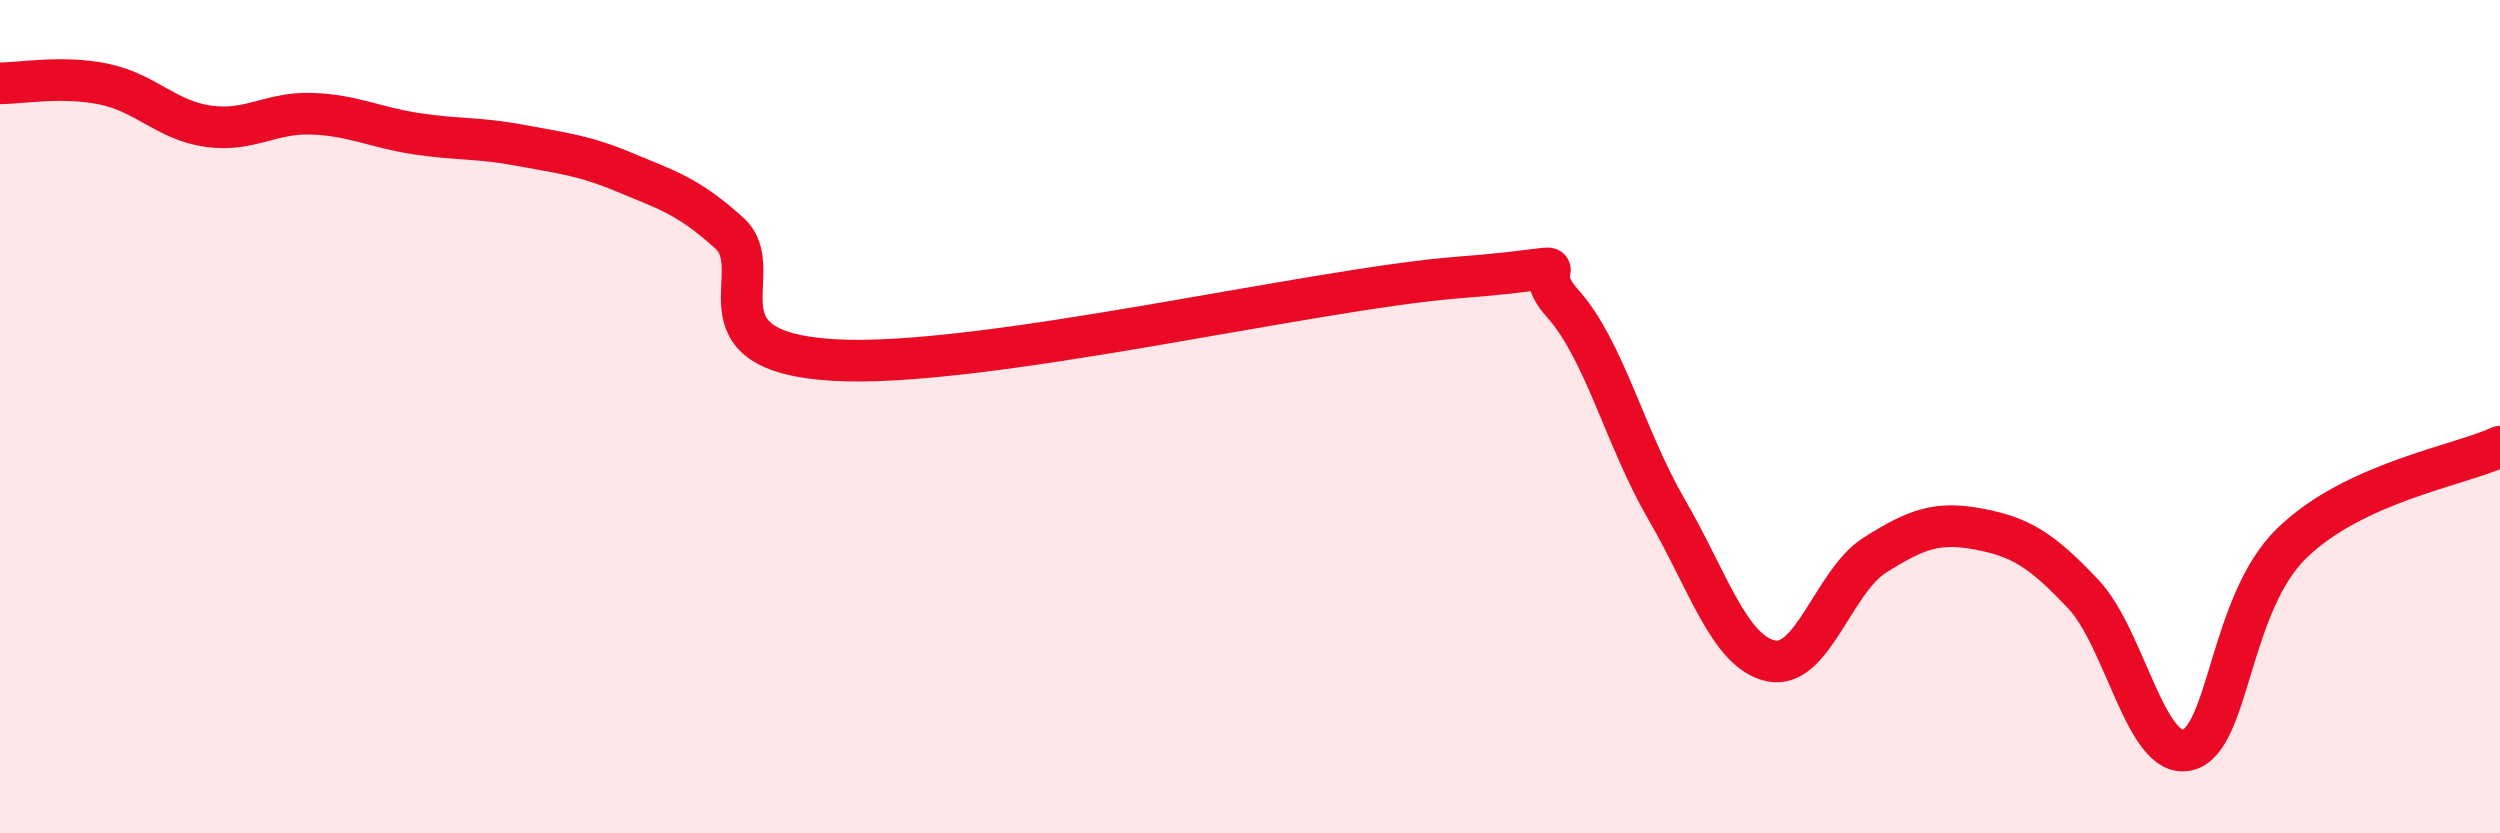
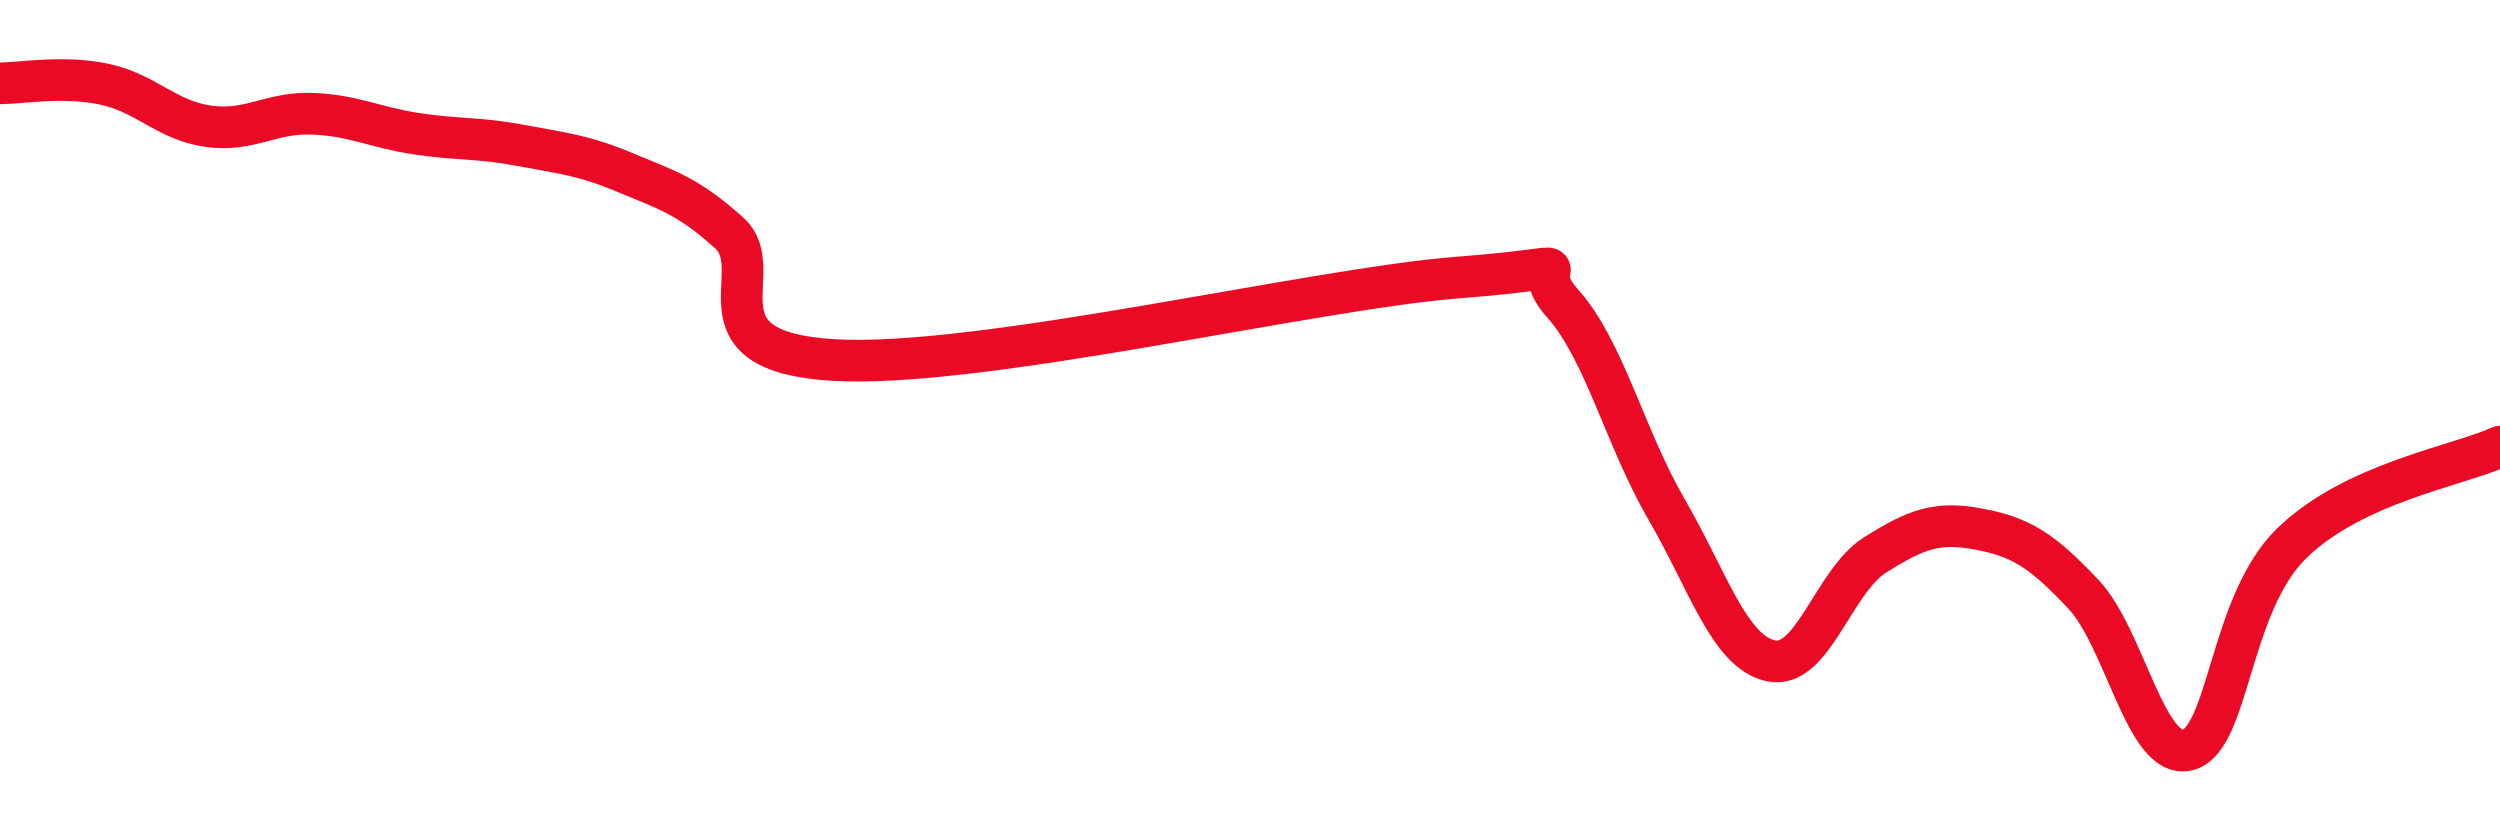
<svg xmlns="http://www.w3.org/2000/svg" width="60" height="20" viewBox="0 0 60 20">
-   <path d="M 0,2 C 0.5,2 1.5,1.81 2.5,2.02 C 3.5,2.23 4,2.89 5,3.03 C 6,3.17 6.5,2.69 7.5,2.73 C 8.5,2.77 9,3.06 10,3.21 C 11,3.36 11.5,3.3 12.5,3.49 C 13.5,3.68 14,3.72 15,4.14 C 16,4.56 16.5,4.69 17.5,5.59 C 18.5,6.49 16.5,8.43 20,8.64 C 23.5,8.85 31.5,6.93 35,6.66 C 38.5,6.39 36.5,6.17 37.5,7.28 C 38.5,8.39 39,10.51 40,12.23 C 41,13.95 41.5,15.64 42.5,15.86 C 43.5,16.08 44,13.95 45,13.32 C 46,12.69 46.5,12.51 47.5,12.7 C 48.5,12.89 49,13.2 50,14.26 C 51,15.32 51.5,18.24 52.5,18 C 53.5,17.76 53.5,14.5 55,13.04 C 56.5,11.58 59,11.18 60,10.72L60 20L0 20Z" fill="#EB0A25" opacity="0.1" stroke-linecap="round" stroke-linejoin="round" />
  <path d="M 0,2 C 0.5,2 1.5,1.81 2.5,2.02 C 3.5,2.23 4,2.89 5,3.03 C 6,3.17 6.5,2.69 7.5,2.73 C 8.5,2.77 9,3.06 10,3.21 C 11,3.36 11.5,3.3 12.5,3.49 C 13.5,3.68 14,3.72 15,4.14 C 16,4.56 16.5,4.69 17.5,5.59 C 18.5,6.49 16.5,8.43 20,8.64 C 23.5,8.85 31.5,6.93 35,6.66 C 38.5,6.39 36.5,6.17 37.5,7.28 C 38.5,8.39 39,10.51 40,12.23 C 41,13.95 41.5,15.64 42.5,15.86 C 43.5,16.08 44,13.95 45,13.32 C 46,12.69 46.5,12.51 47.5,12.7 C 48.5,12.89 49,13.2 50,14.26 C 51,15.32 51.5,18.24 52.5,18 C 53.5,17.76 53.5,14.5 55,13.04 C 56.5,11.58 59,11.18 60,10.72" stroke="#EB0A25" stroke-width="1" fill="none" stroke-linecap="round" stroke-linejoin="round" />
</svg>